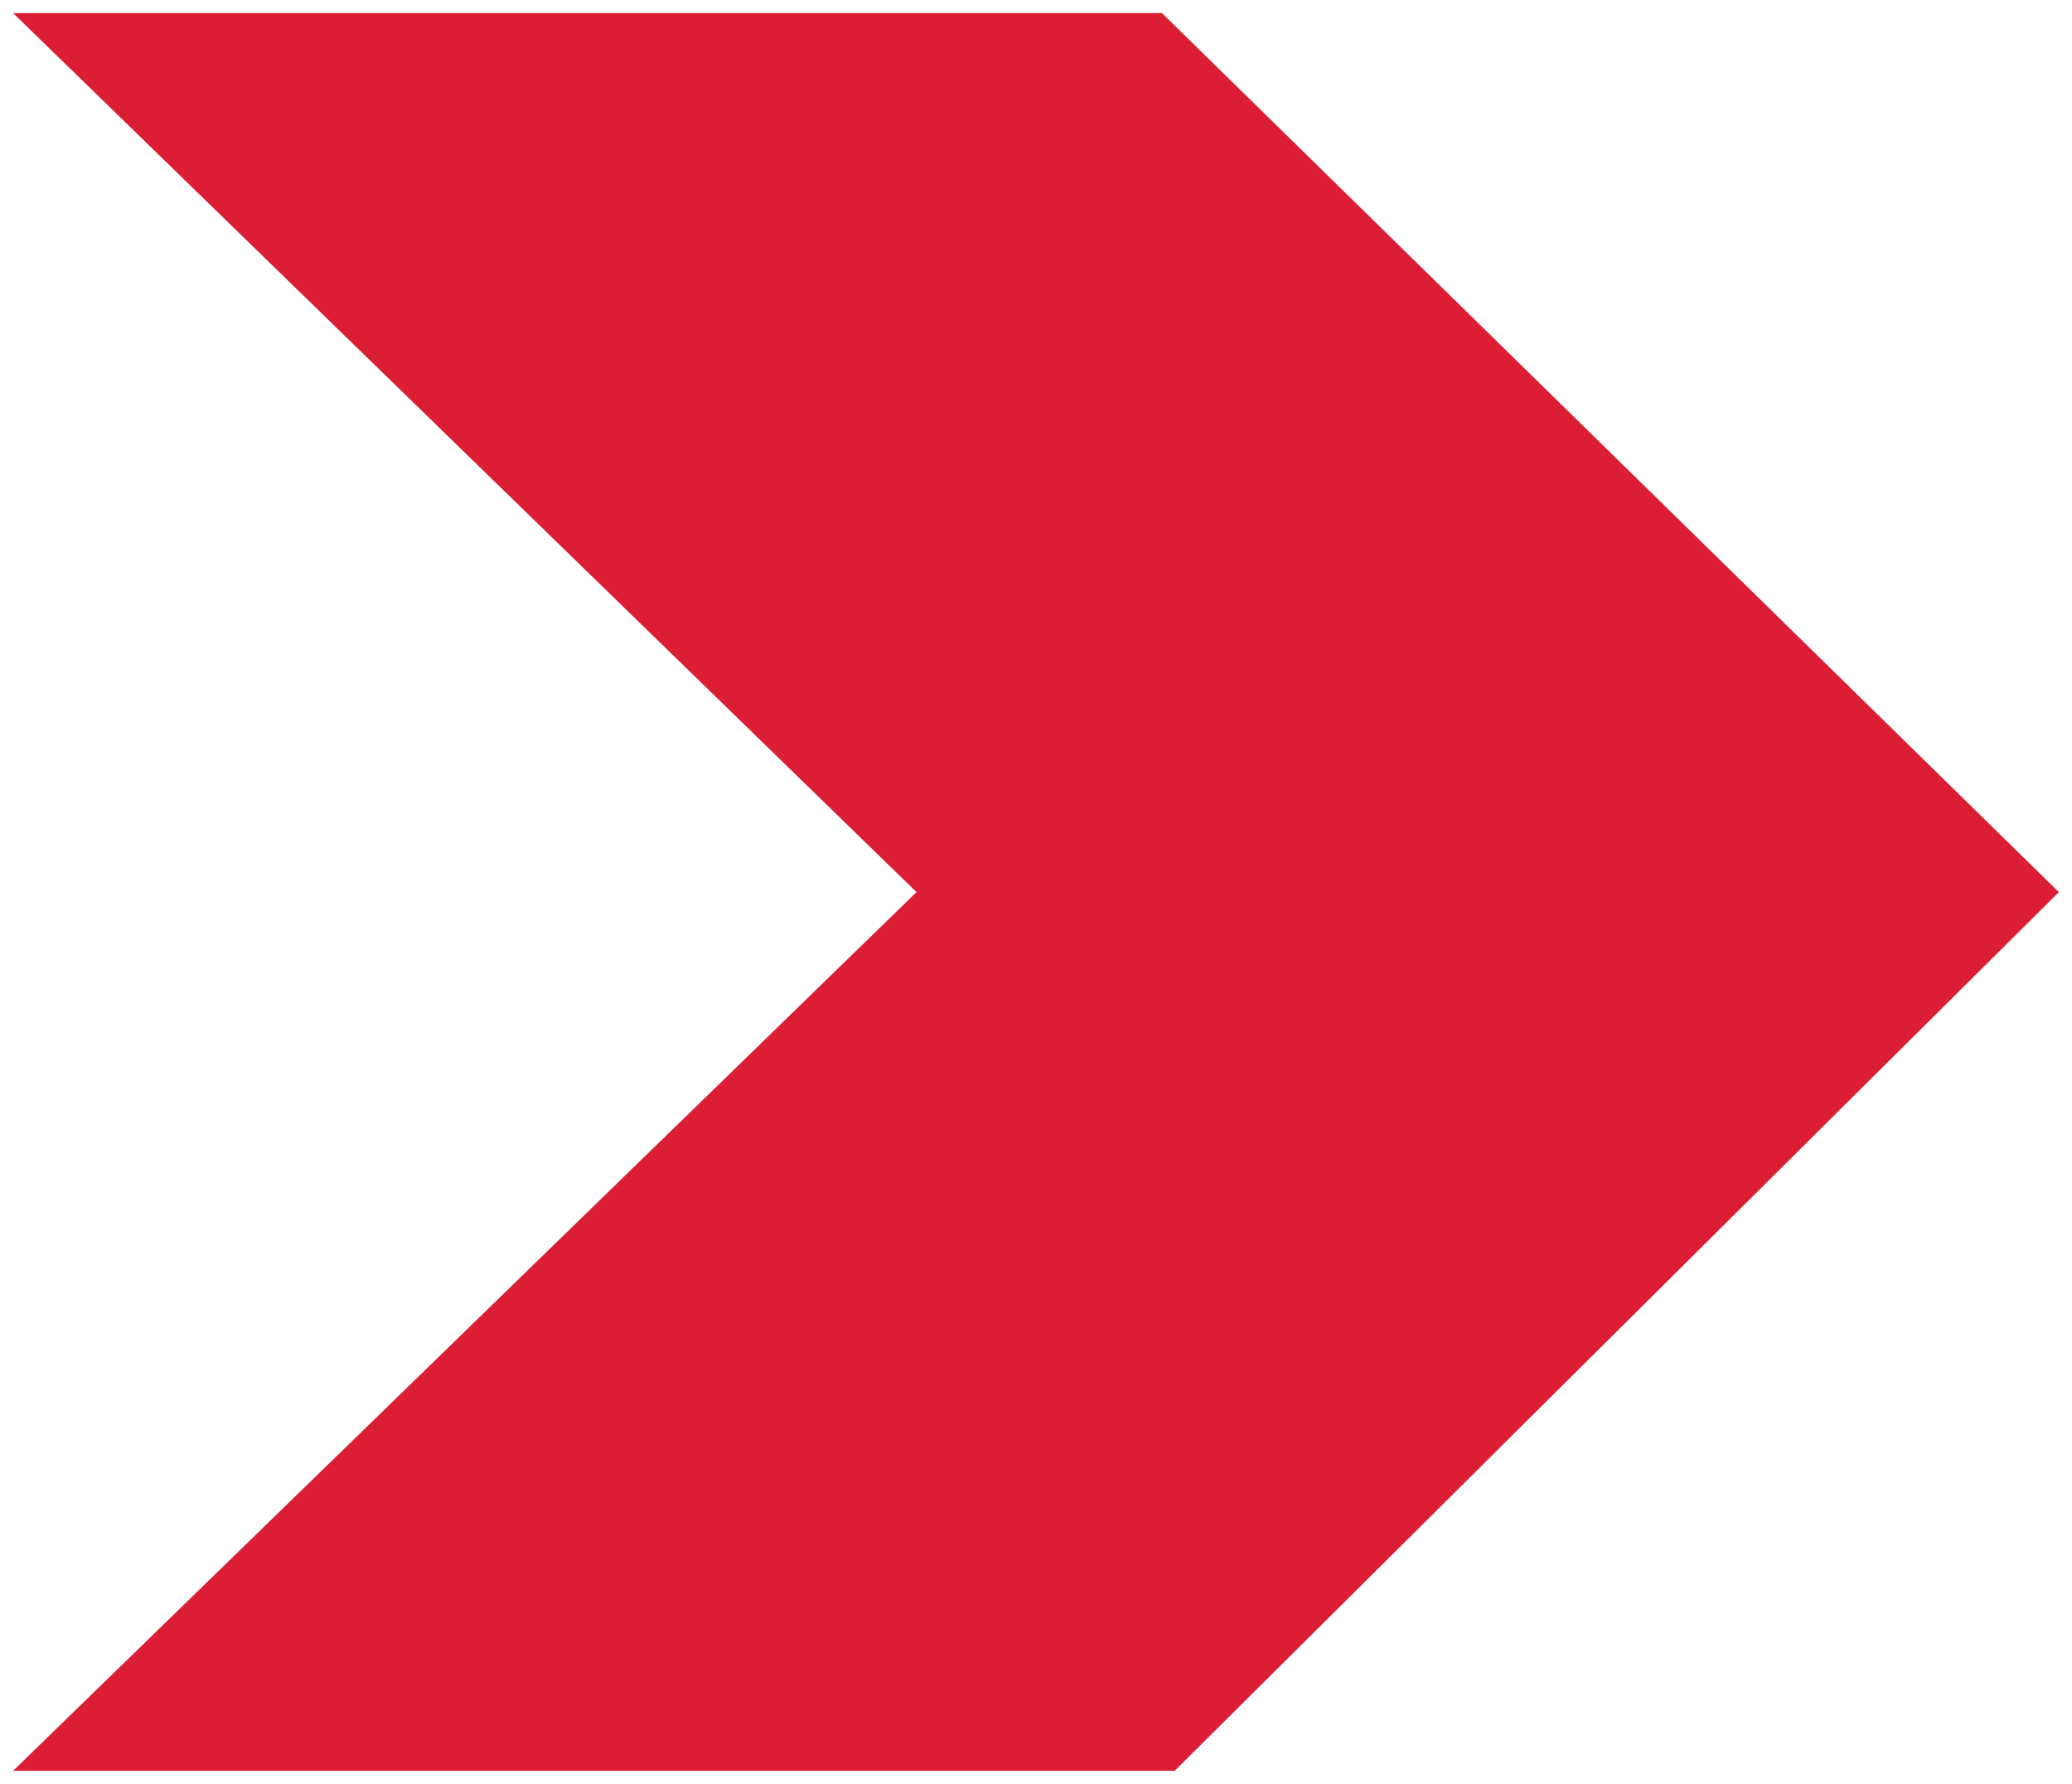
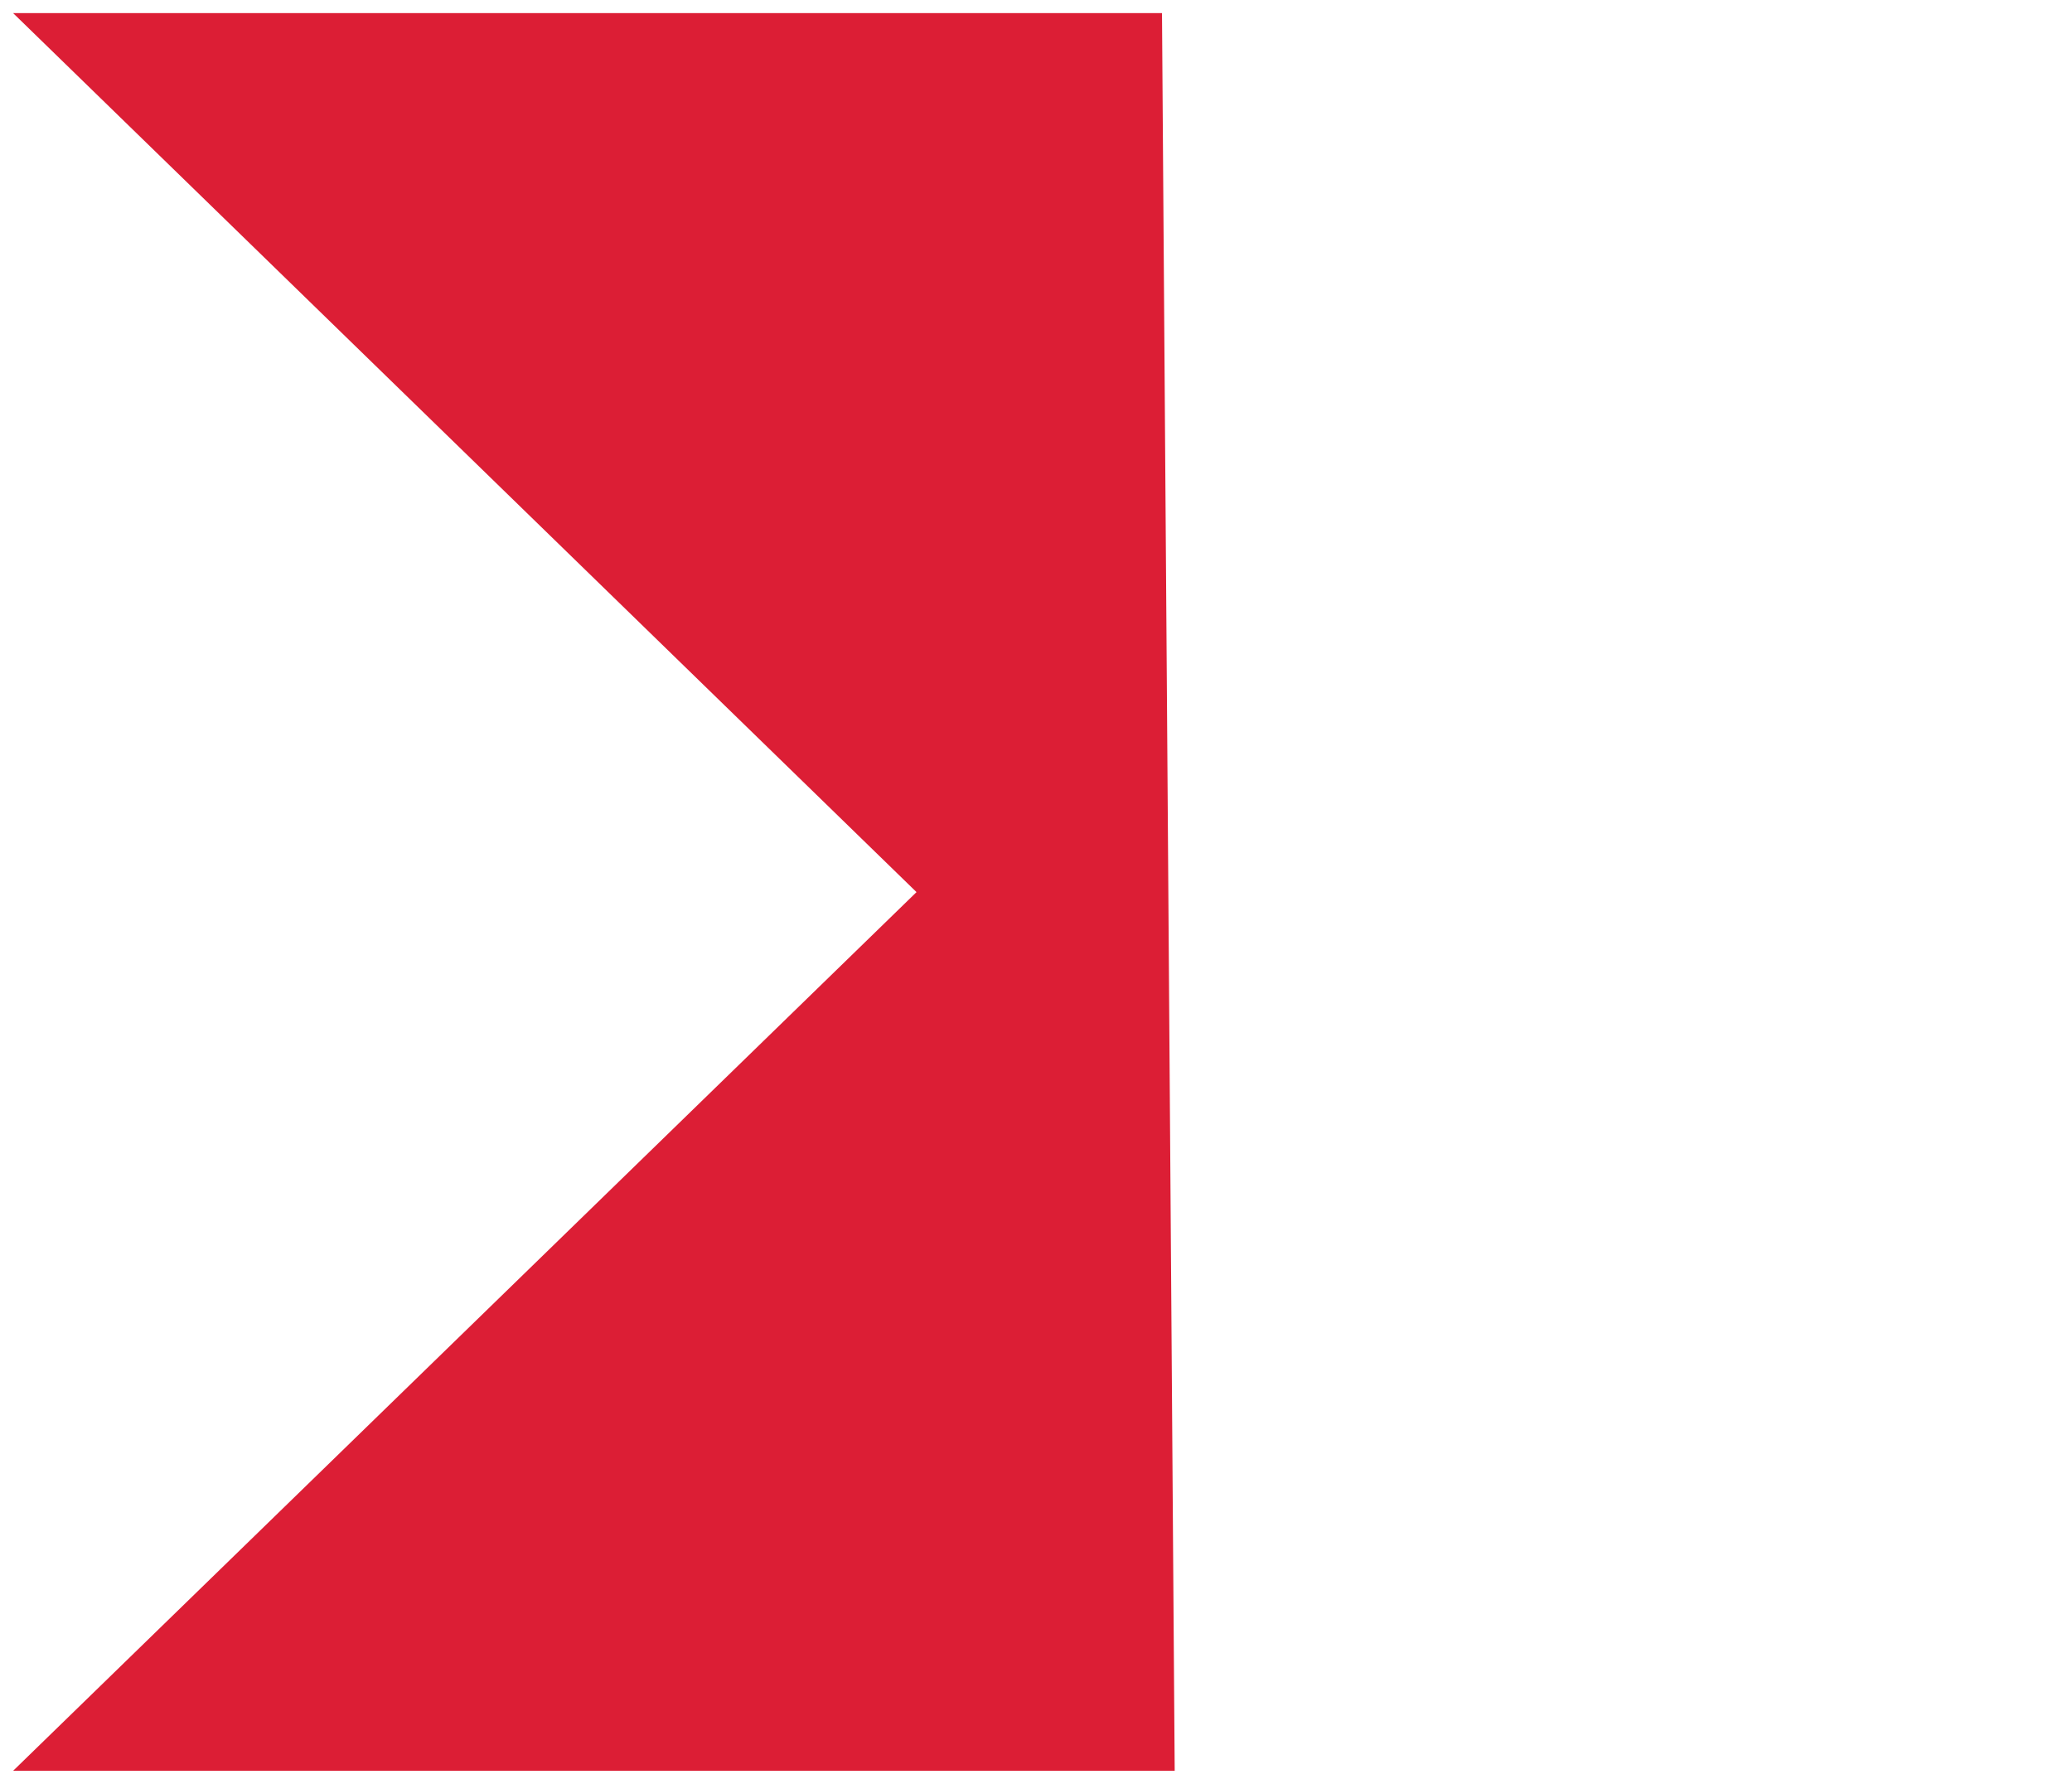
<svg xmlns="http://www.w3.org/2000/svg" width="79" height="68" viewBox="0 0 79 68" fill="none">
-   <path d="M0.5 0.5H44.304L78.5 34.006L44.788 67.5H0.5L34.944 34.006L0.5 0.5Z" fill="#DC1E35" />
+   <path d="M0.5 0.5H44.304L44.788 67.5H0.5L34.944 34.006L0.5 0.5Z" fill="#DC1E35" />
</svg>